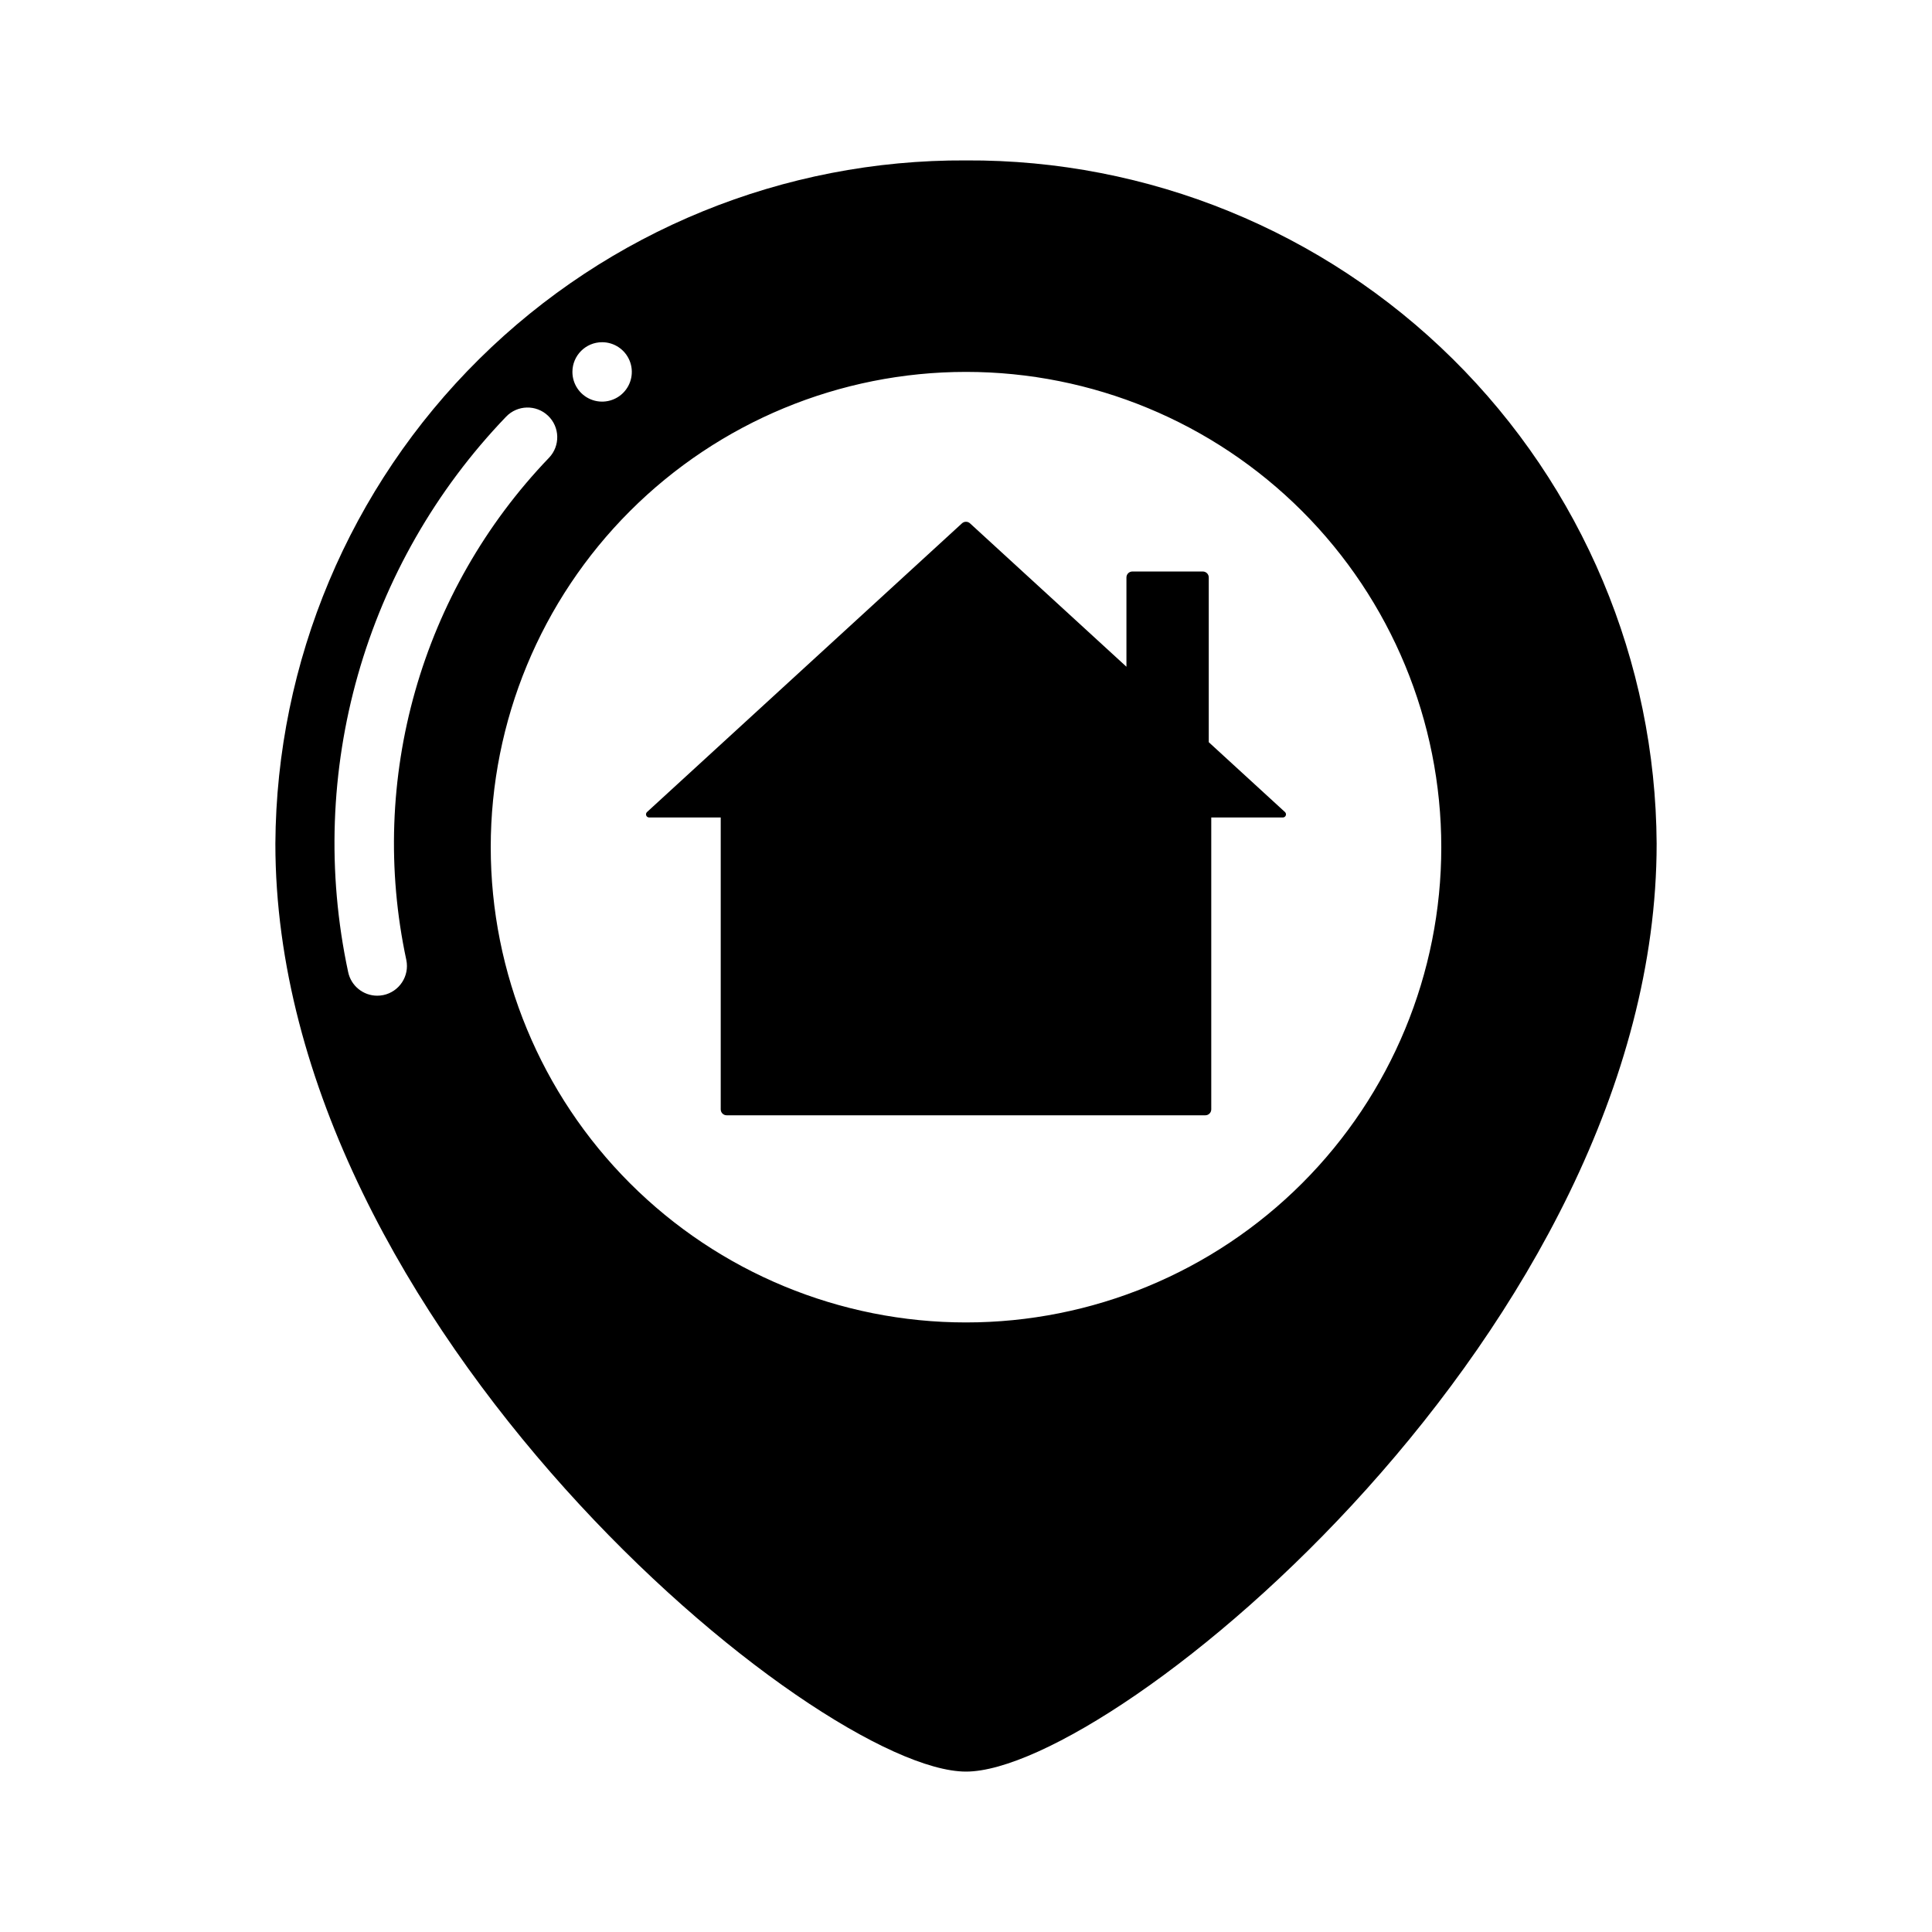
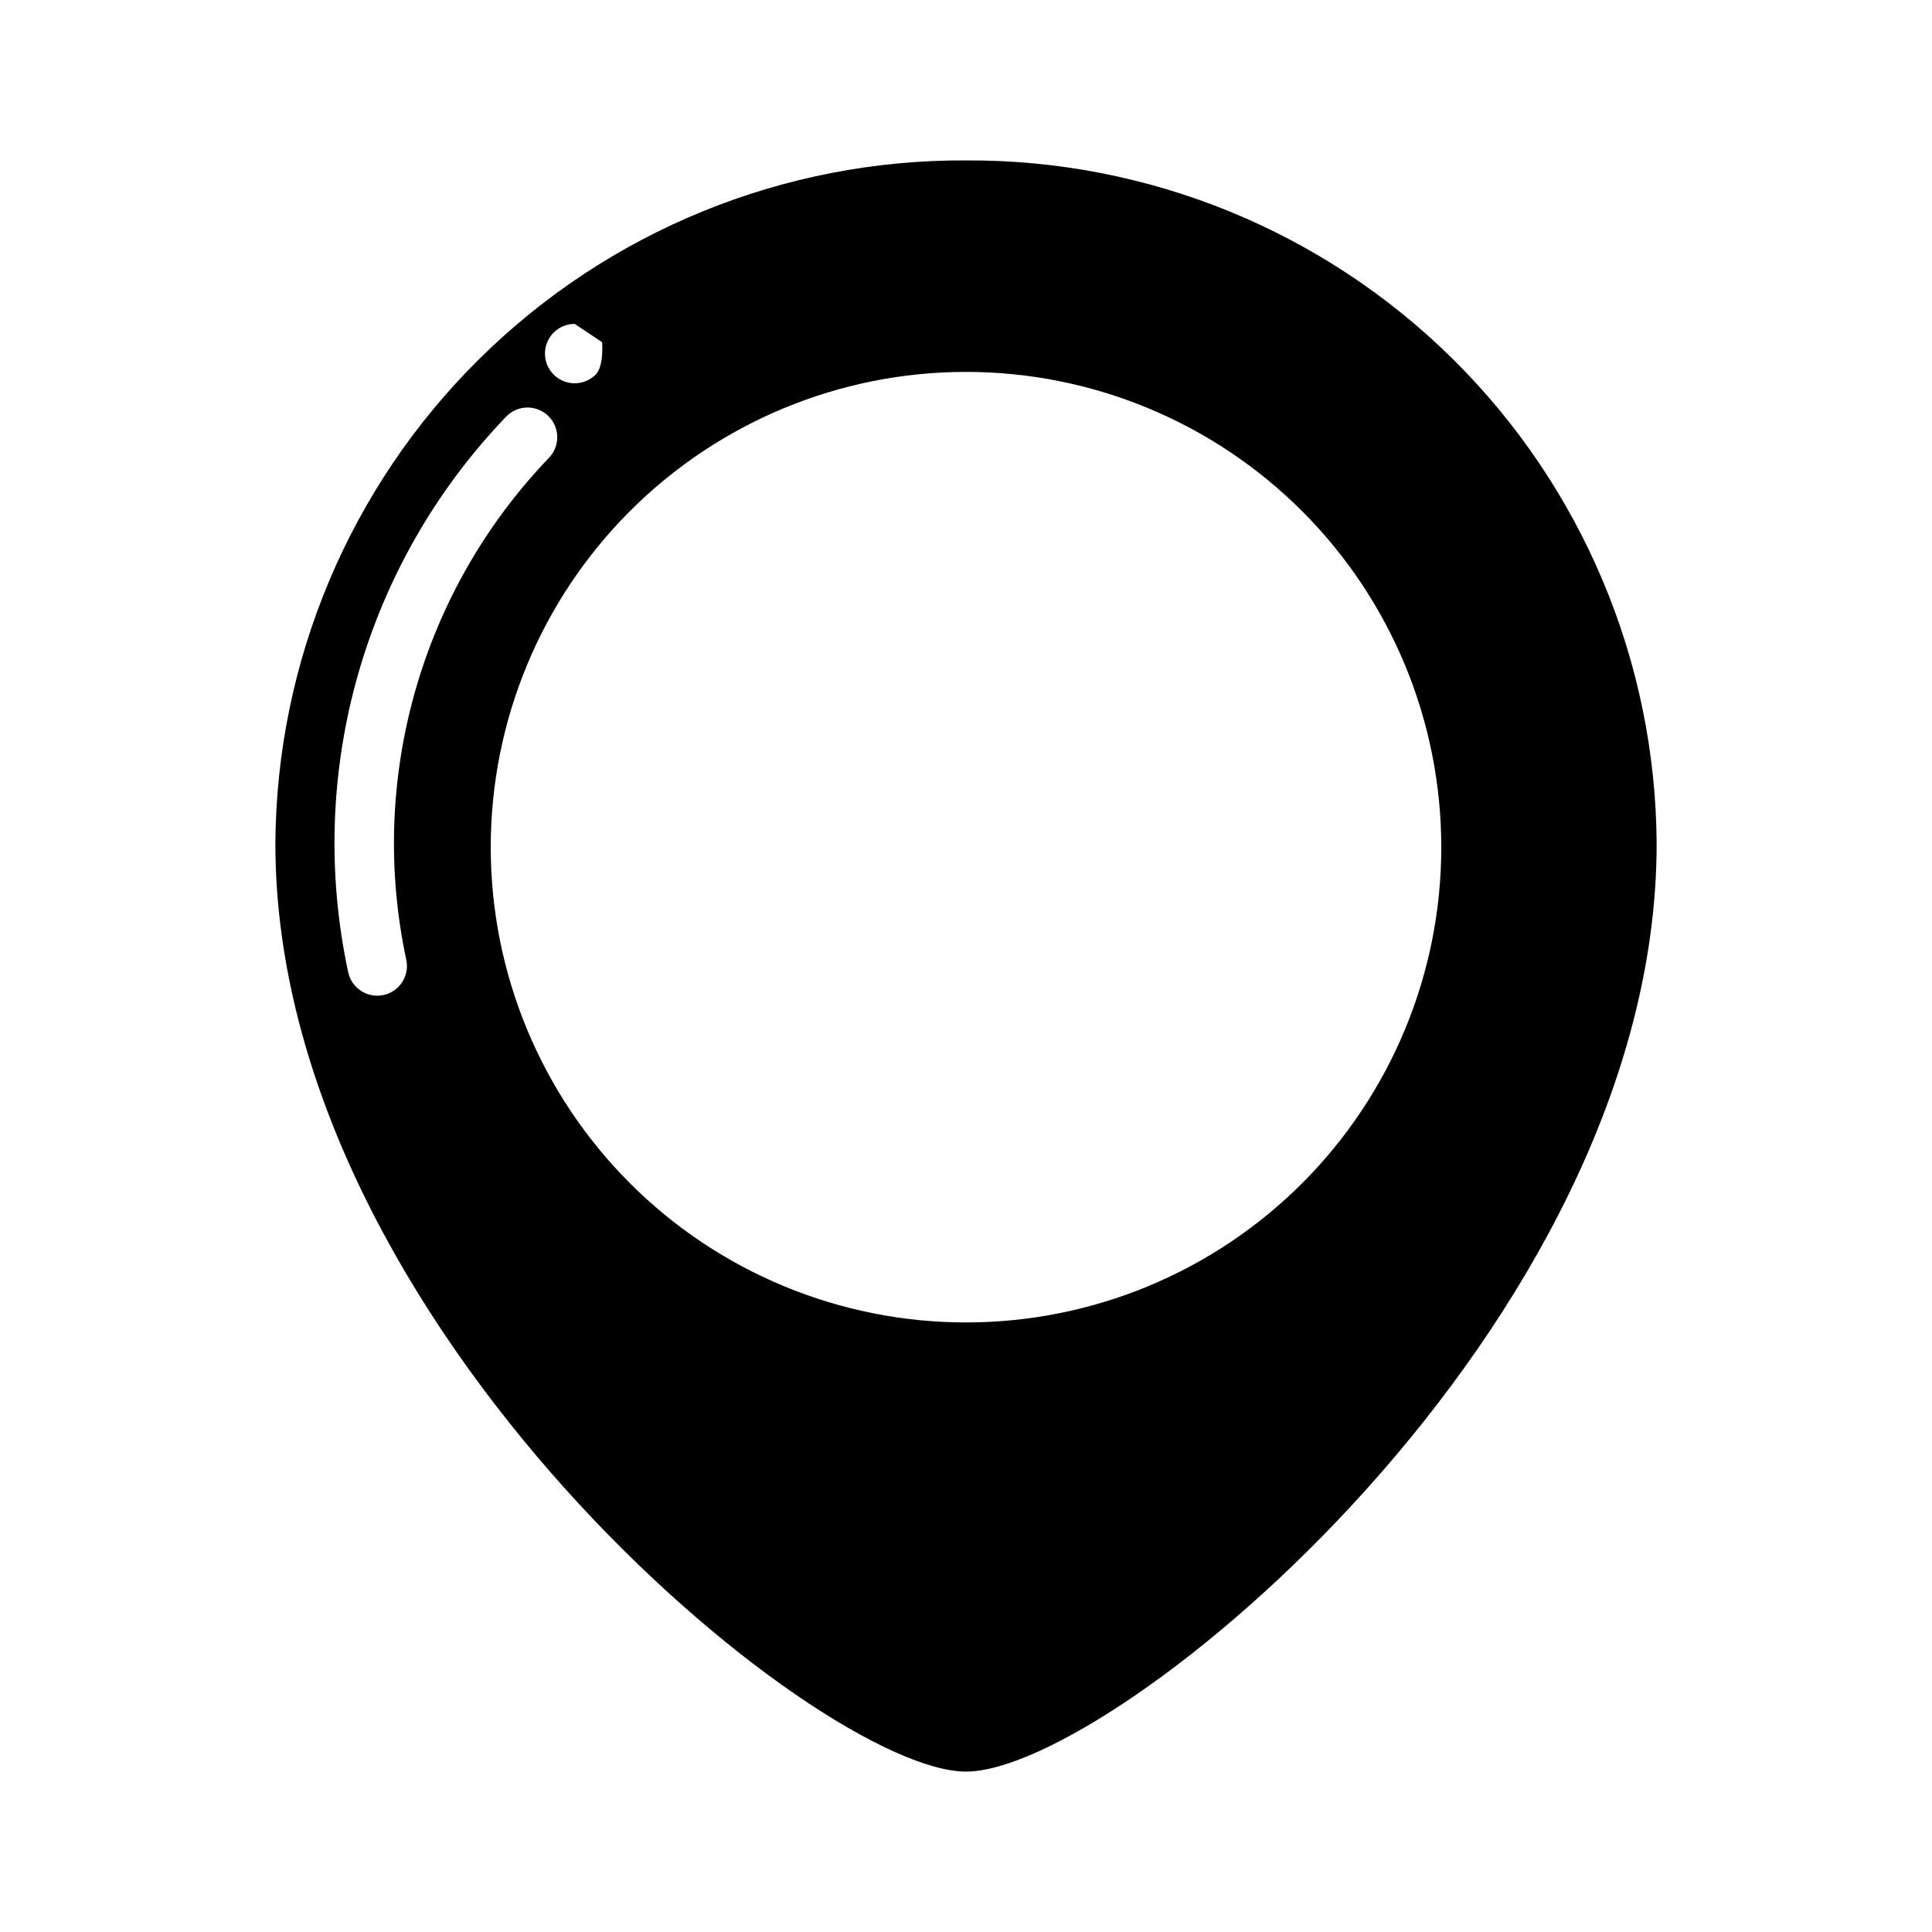
<svg xmlns="http://www.w3.org/2000/svg" fill="#000000" width="800px" height="800px" version="1.1" viewBox="144 144 512 512">
  <g>
-     <path d="m484.53 359.2-20.195-18.512v-43.66c0-0.418-0.164-0.816-0.461-1.113-0.293-0.293-0.695-0.461-1.113-0.461h-18.668c-0.871 0-1.574 0.707-1.574 1.574v23.664l-41.457-38.004c-0.602-0.551-1.527-0.551-2.129 0l-83.469 76.512h0.004c-0.254 0.23-0.336 0.594-0.211 0.91 0.121 0.32 0.43 0.527 0.77 0.527h18.973v77.352c0 0.871 0.703 1.574 1.574 1.574h126.85c0.418 0 0.82-0.164 1.113-0.461 0.297-0.293 0.461-0.695 0.461-1.113v-77.352h18.973c0.344 0 0.648-0.207 0.773-0.527 0.125-0.316 0.039-0.68-0.211-0.91z" />
-     <path d="m400 186.51c-48.281-0.254-94.684 18.676-129 52.629-34.324 33.953-53.754 80.152-54.023 128.43 0 128 143.75 245.92 183.03 245.92s183.02-117.92 183.02-245.92c-0.266-48.277-19.699-94.477-54.02-128.43-34.324-33.953-80.727-52.883-129-52.629zm-96.434 48.18c3.184 0 6.055 1.918 7.273 4.859s0.543 6.324-1.707 8.578c-2.25 2.25-5.637 2.926-8.578 1.707-2.941-1.219-4.859-4.09-4.859-7.273 0-4.348 3.523-7.871 7.871-7.871zm-58.012 173.02c-0.523 0.105-1.055 0.16-1.59 0.16-3.731-0.008-6.949-2.629-7.703-6.285-11.34-52.953 4.336-108.08 41.844-147.14 2.996-3.148 7.977-3.273 11.129-0.277 3.148 2.992 3.273 7.977 0.277 11.125-33.922 35.348-48.094 85.219-37.828 133.12 0.875 4.262-1.867 8.422-6.129 9.301zm154.45 86.75c-33.406 0-65.441-13.27-89.062-36.891-23.621-23.617-36.891-55.656-36.891-89.059 0-33.406 13.27-65.441 36.891-89.062 23.621-23.621 55.656-36.891 89.062-36.891 33.402 0 65.441 13.27 89.059 36.891 23.621 23.621 36.891 55.656 36.891 89.062 0.012 33.406-13.258 65.449-36.879 89.07-23.621 23.621-55.664 36.891-89.07 36.879z" />
+     <path d="m400 186.51c-48.281-0.254-94.684 18.676-129 52.629-34.324 33.953-53.754 80.152-54.023 128.43 0 128 143.75 245.92 183.03 245.92s183.02-117.92 183.02-245.92c-0.266-48.277-19.699-94.477-54.02-128.43-34.324-33.953-80.727-52.883-129-52.629zm-96.434 48.18s0.543 6.324-1.707 8.578c-2.25 2.25-5.637 2.926-8.578 1.707-2.941-1.219-4.859-4.09-4.859-7.273 0-4.348 3.523-7.871 7.871-7.871zm-58.012 173.02c-0.523 0.105-1.055 0.16-1.59 0.16-3.731-0.008-6.949-2.629-7.703-6.285-11.34-52.953 4.336-108.08 41.844-147.14 2.996-3.148 7.977-3.273 11.129-0.277 3.148 2.992 3.273 7.977 0.277 11.125-33.922 35.348-48.094 85.219-37.828 133.12 0.875 4.262-1.867 8.422-6.129 9.301zm154.45 86.75c-33.406 0-65.441-13.27-89.062-36.891-23.621-23.617-36.891-55.656-36.891-89.059 0-33.406 13.27-65.441 36.891-89.062 23.621-23.621 55.656-36.891 89.062-36.891 33.402 0 65.441 13.27 89.059 36.891 23.621 23.621 36.891 55.656 36.891 89.062 0.012 33.406-13.258 65.449-36.879 89.07-23.621 23.621-55.664 36.891-89.07 36.879z" />
  </g>
</svg>